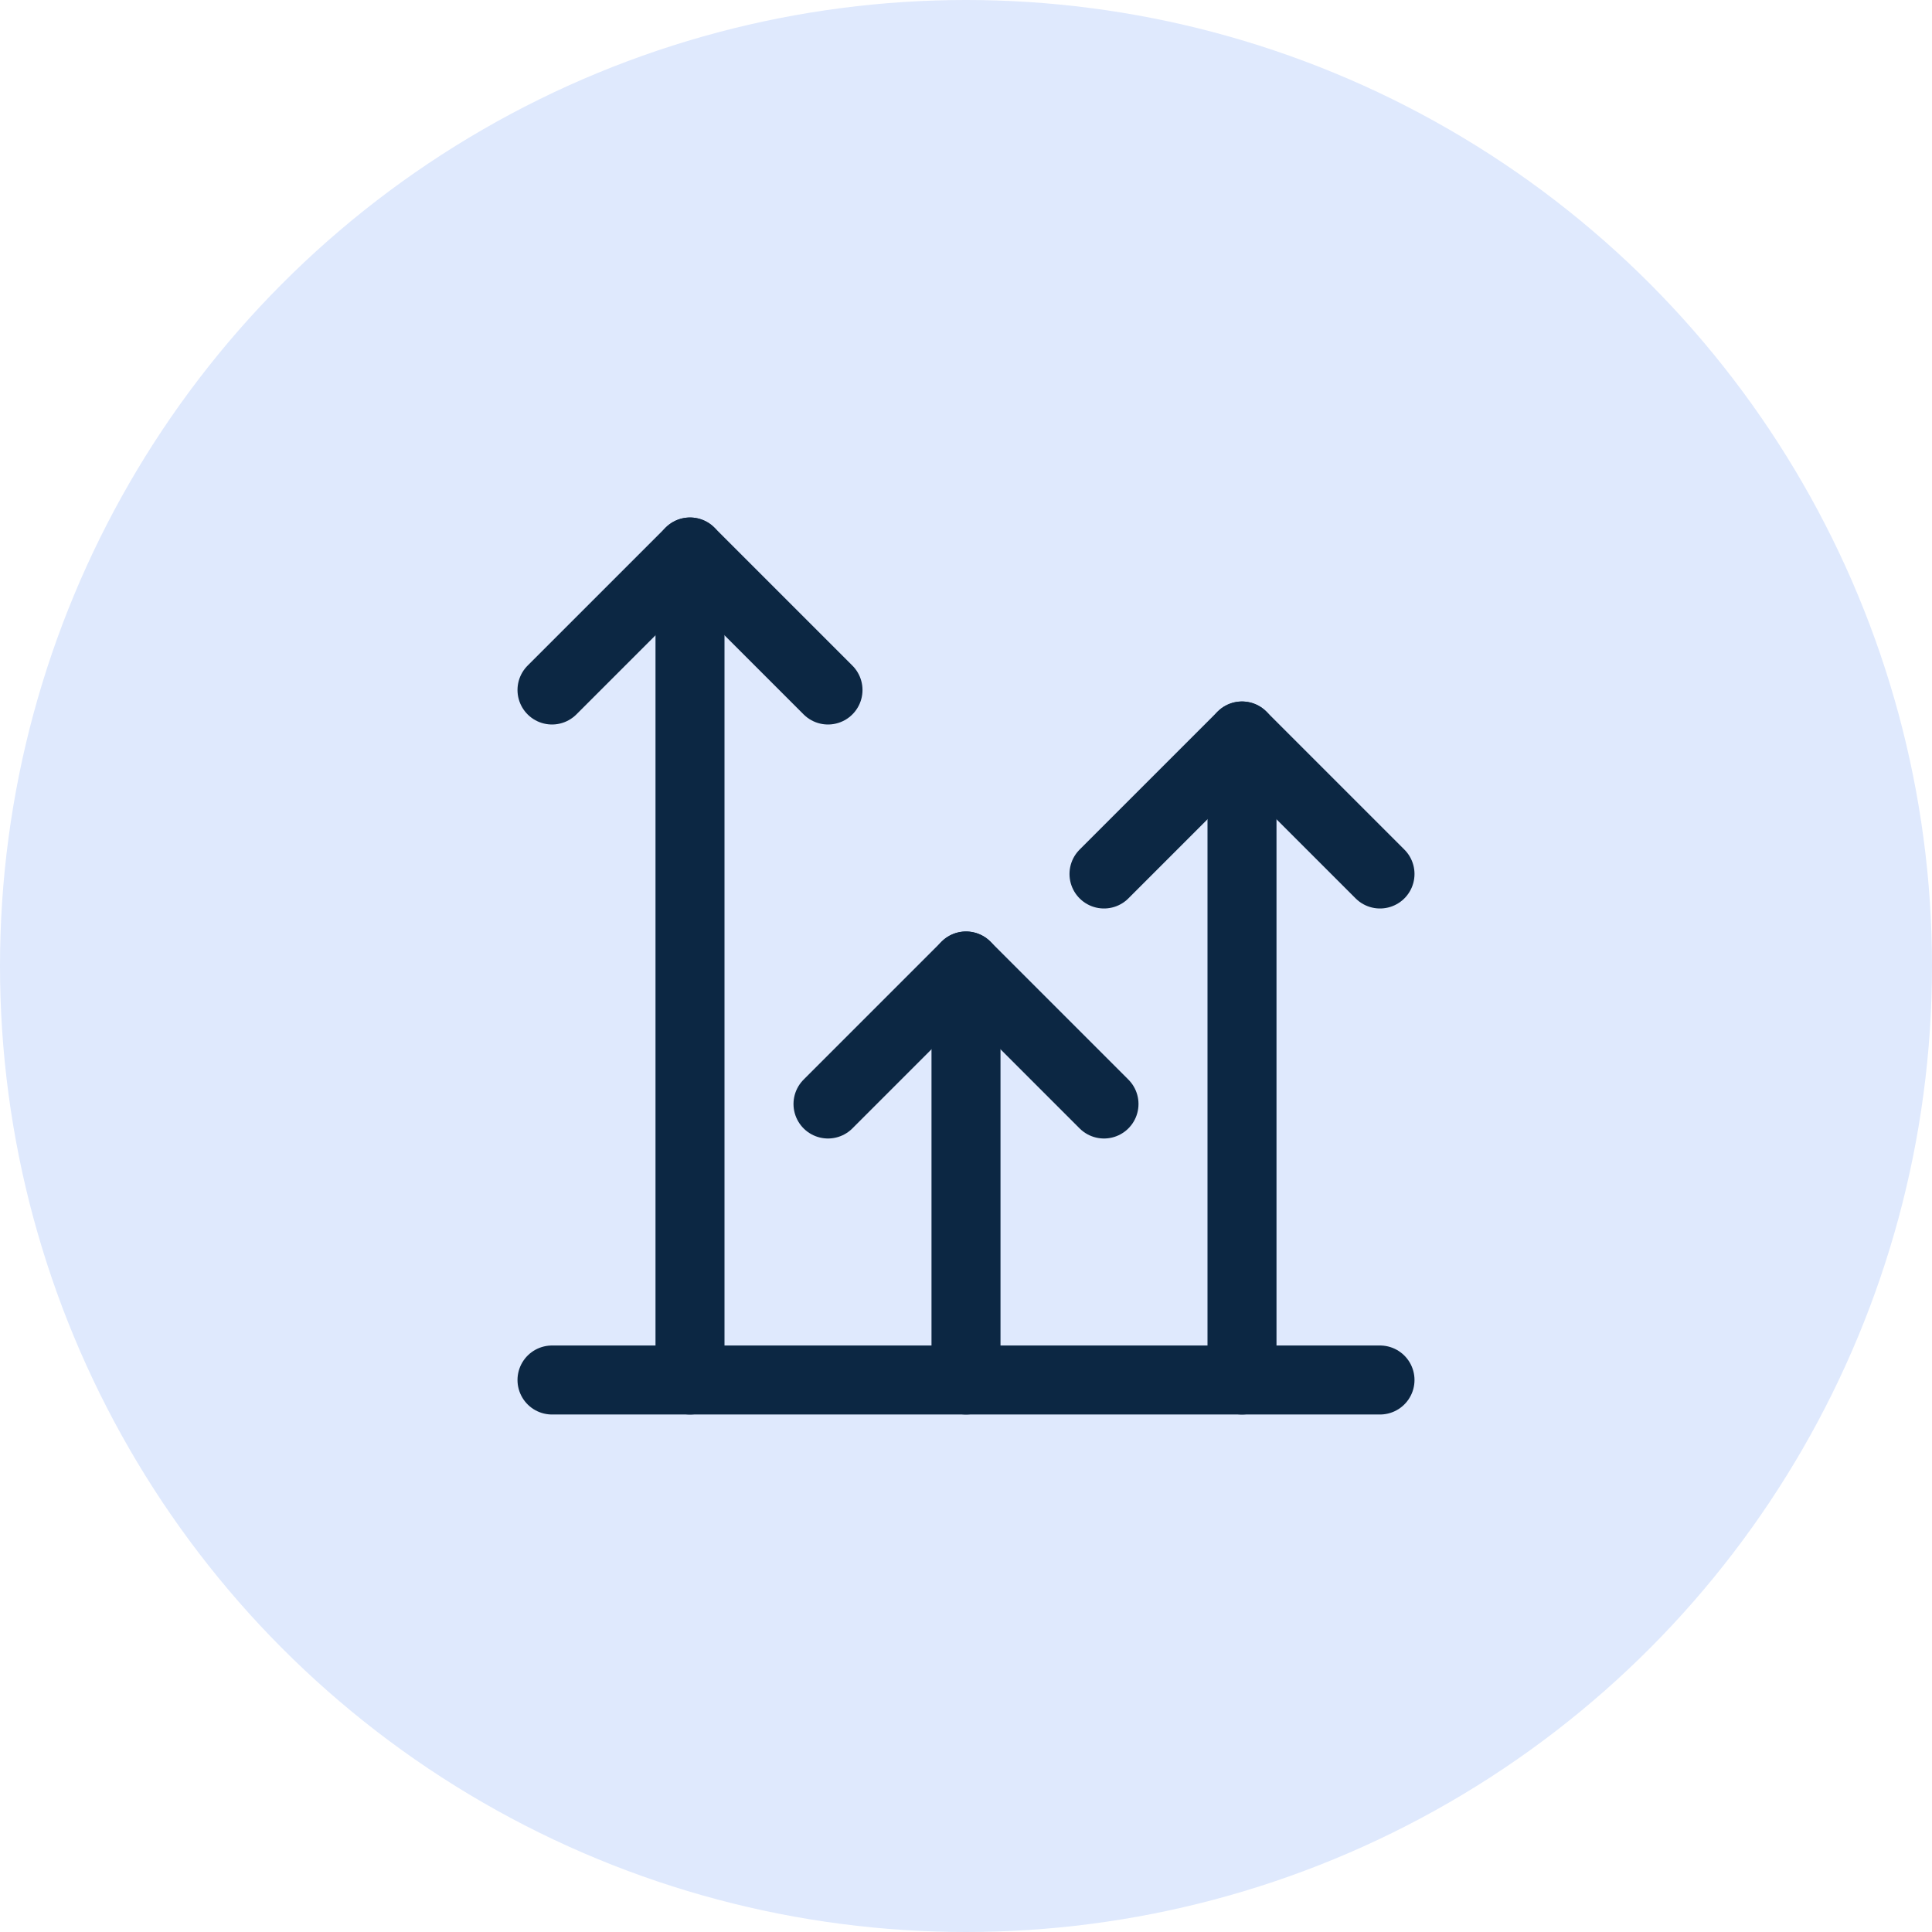
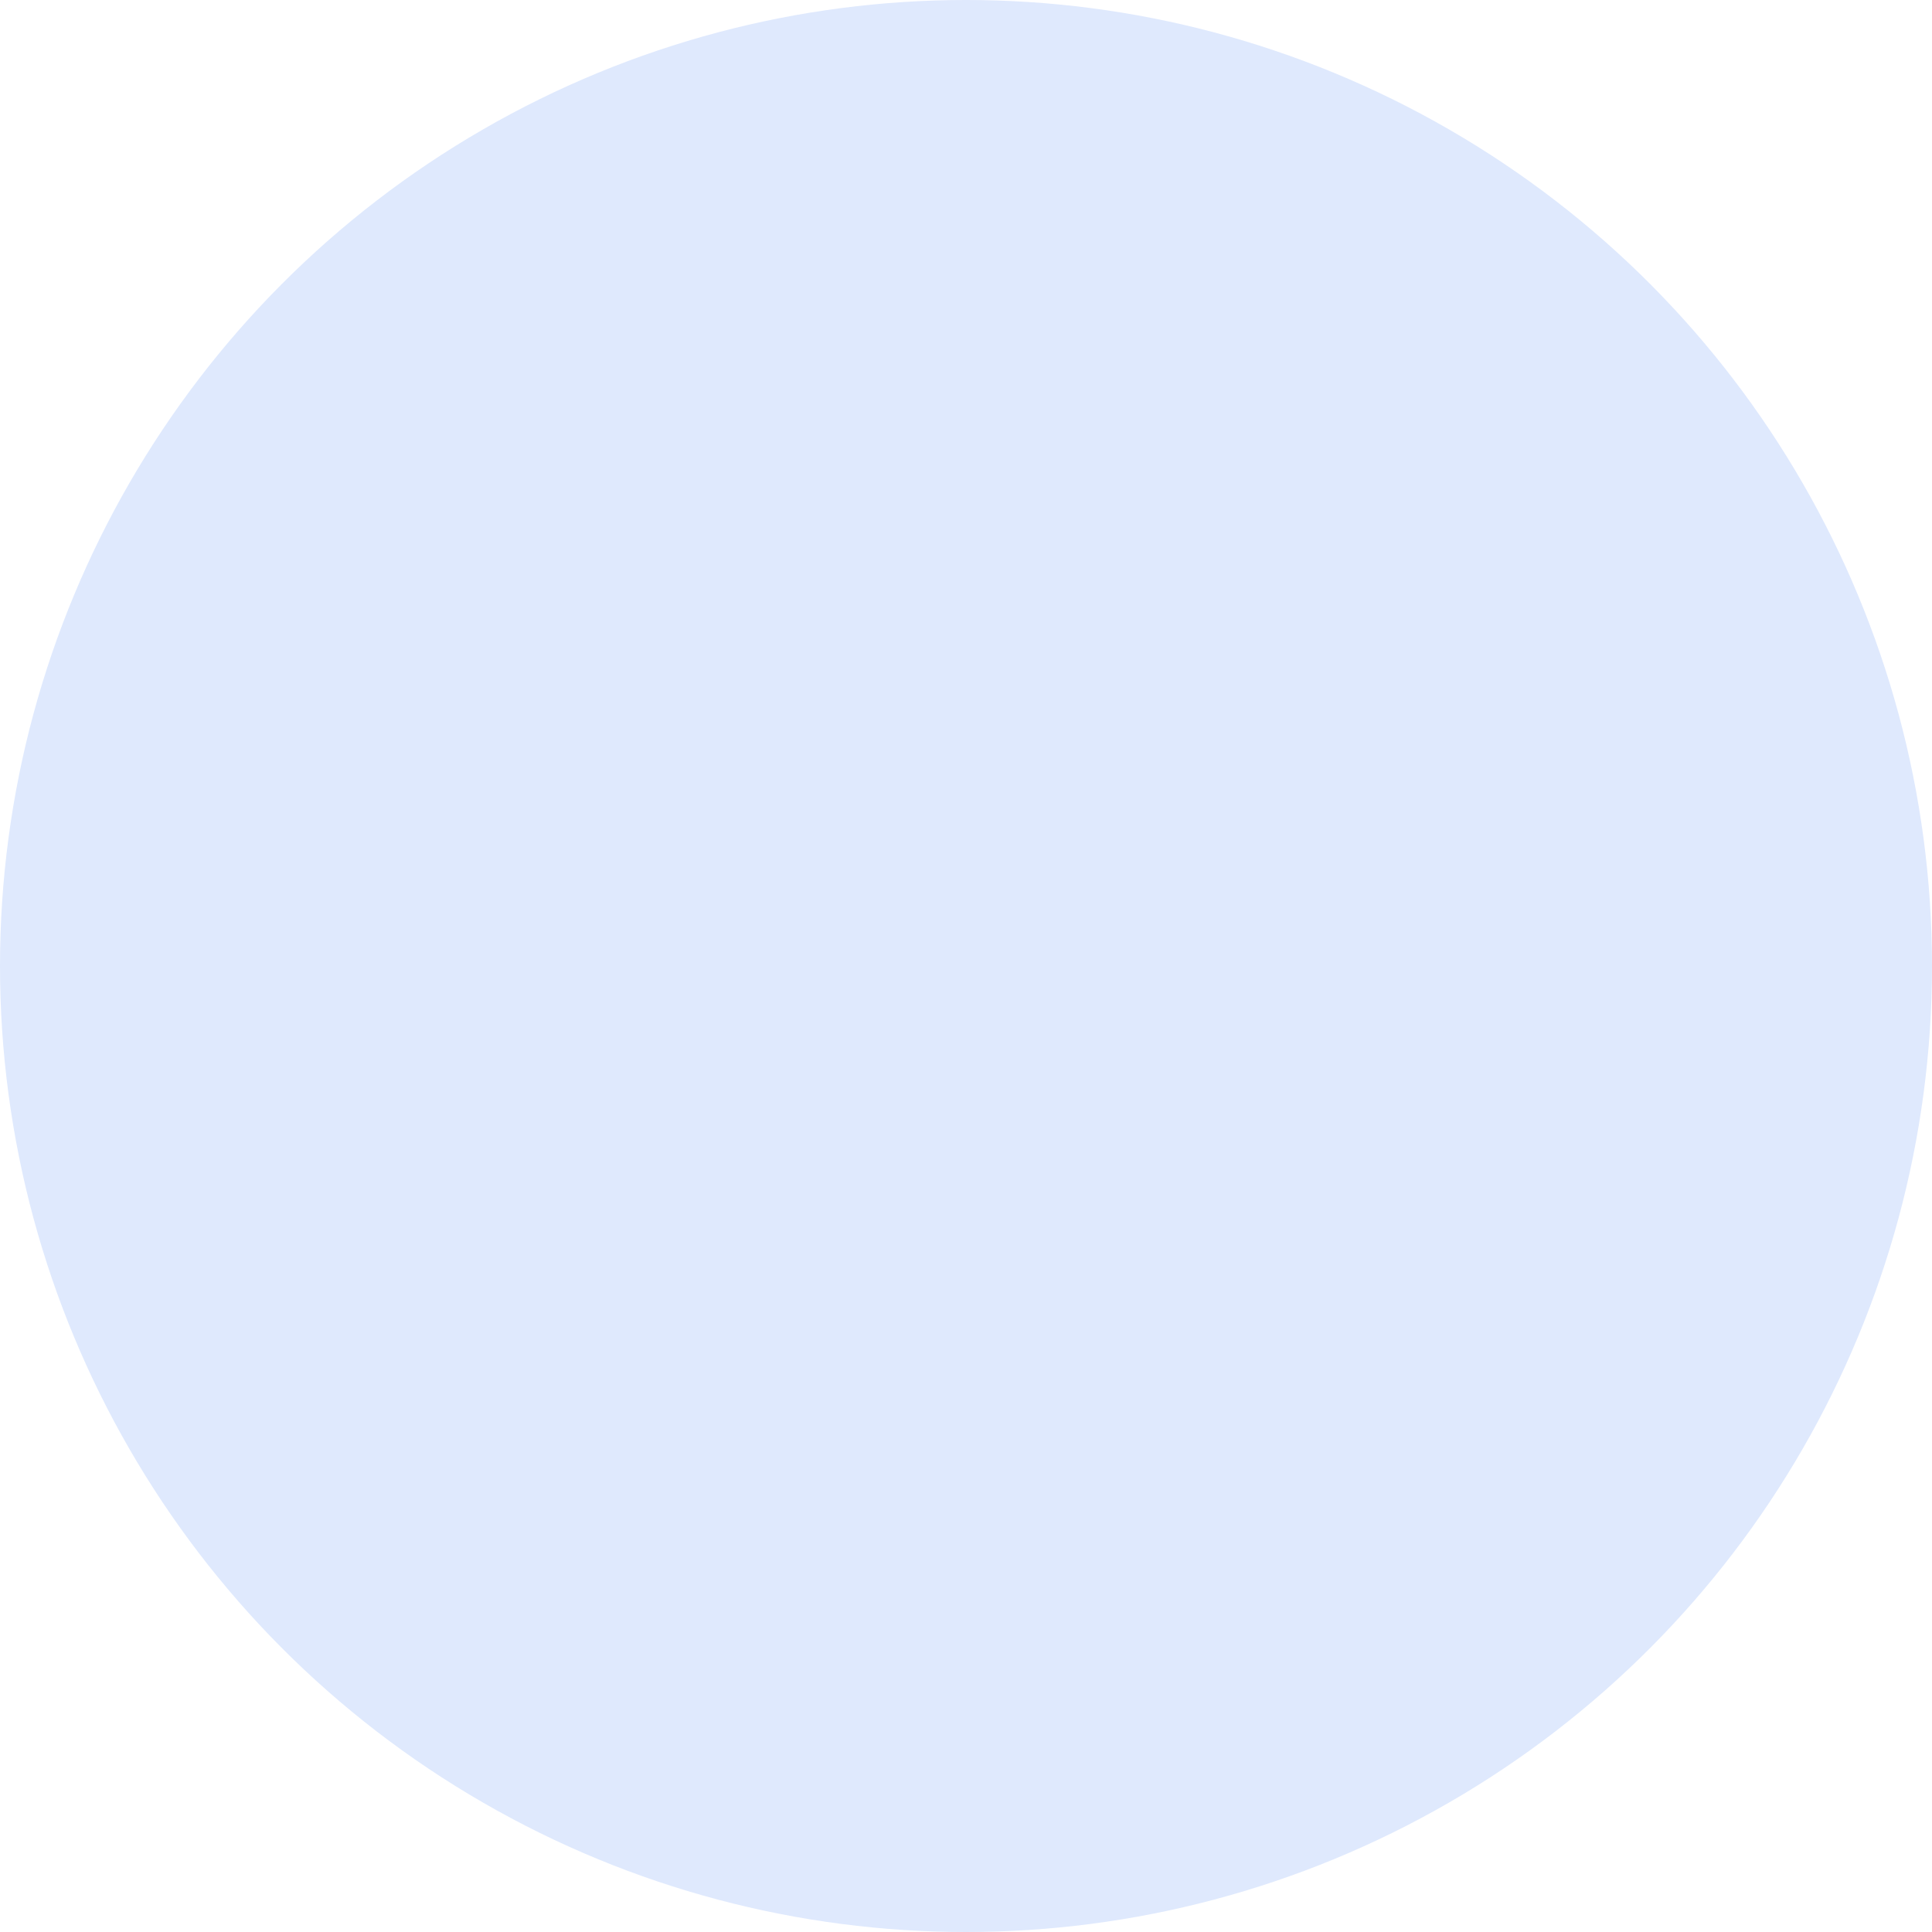
<svg xmlns="http://www.w3.org/2000/svg" width="56" height="56" viewBox="0 0 56 56" fill="none">
  <circle cx="28" cy="28" r="28" fill="#DFE9FD" />
  <g clip-path="url(#clip0_694_18064)">
-     <path d="M36 40V21.333" stroke="#0C2743" stroke-width="2" stroke-linecap="round" stroke-linejoin="round" />
-     <path d="M24 32L28 28L32 32" stroke="#0C2743" stroke-width="2" stroke-linecap="round" stroke-linejoin="round" />
    <path d="M32 25.333L36 21.333L40 25.333" stroke="#0C2743" stroke-width="2" stroke-linecap="round" stroke-linejoin="round" />
    <path d="M16 40H40" stroke="#0C2743" stroke-width="2" stroke-linecap="round" stroke-linejoin="round" />
    <path d="M28 40V28" stroke="#0C2743" stroke-width="2" stroke-linecap="round" stroke-linejoin="round" />
    <path d="M16 20L20 16L24 20" stroke="#0C2743" stroke-width="2" stroke-linecap="round" stroke-linejoin="round" />
-     <path d="M20 40V16" stroke="#0C2743" stroke-width="2" stroke-linecap="round" stroke-linejoin="round" />
  </g>
  <defs>
    <clipPath id="clip0_694_18064">
-       <rect width="32" height="32" fill="white" transform="translate(12 12)" />
-     </clipPath>
+       </clipPath>
  </defs>
</svg>